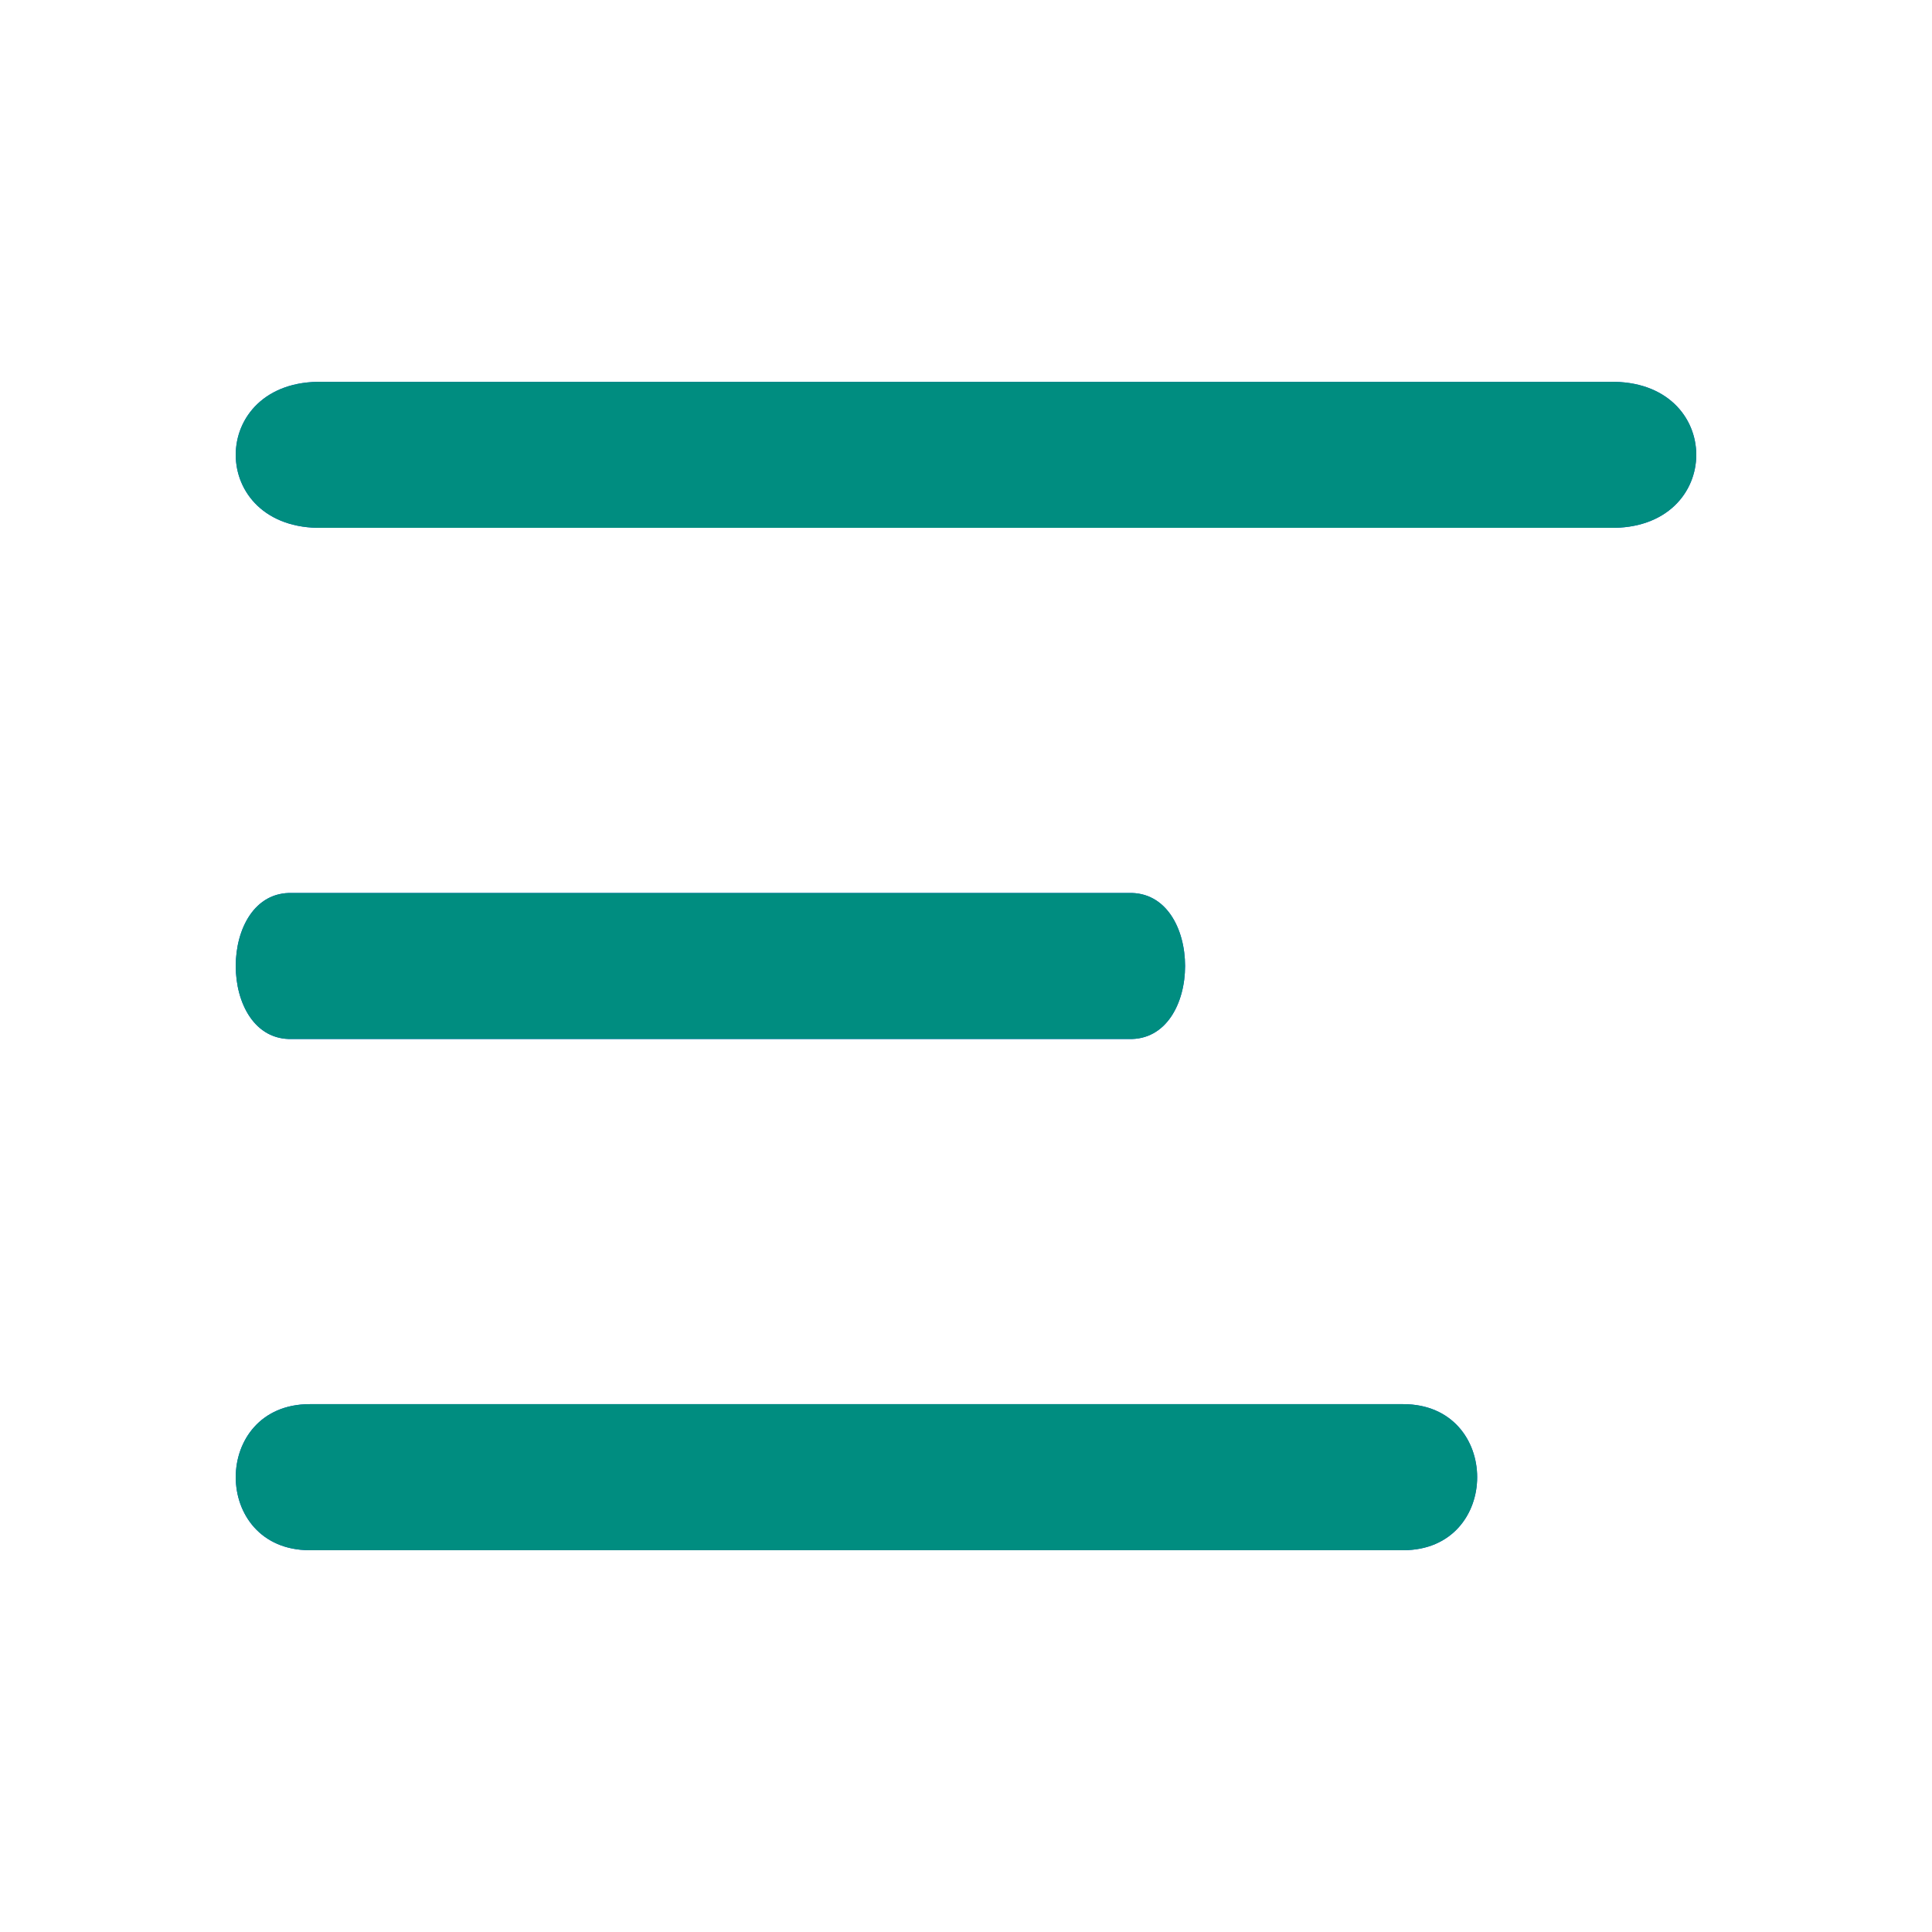
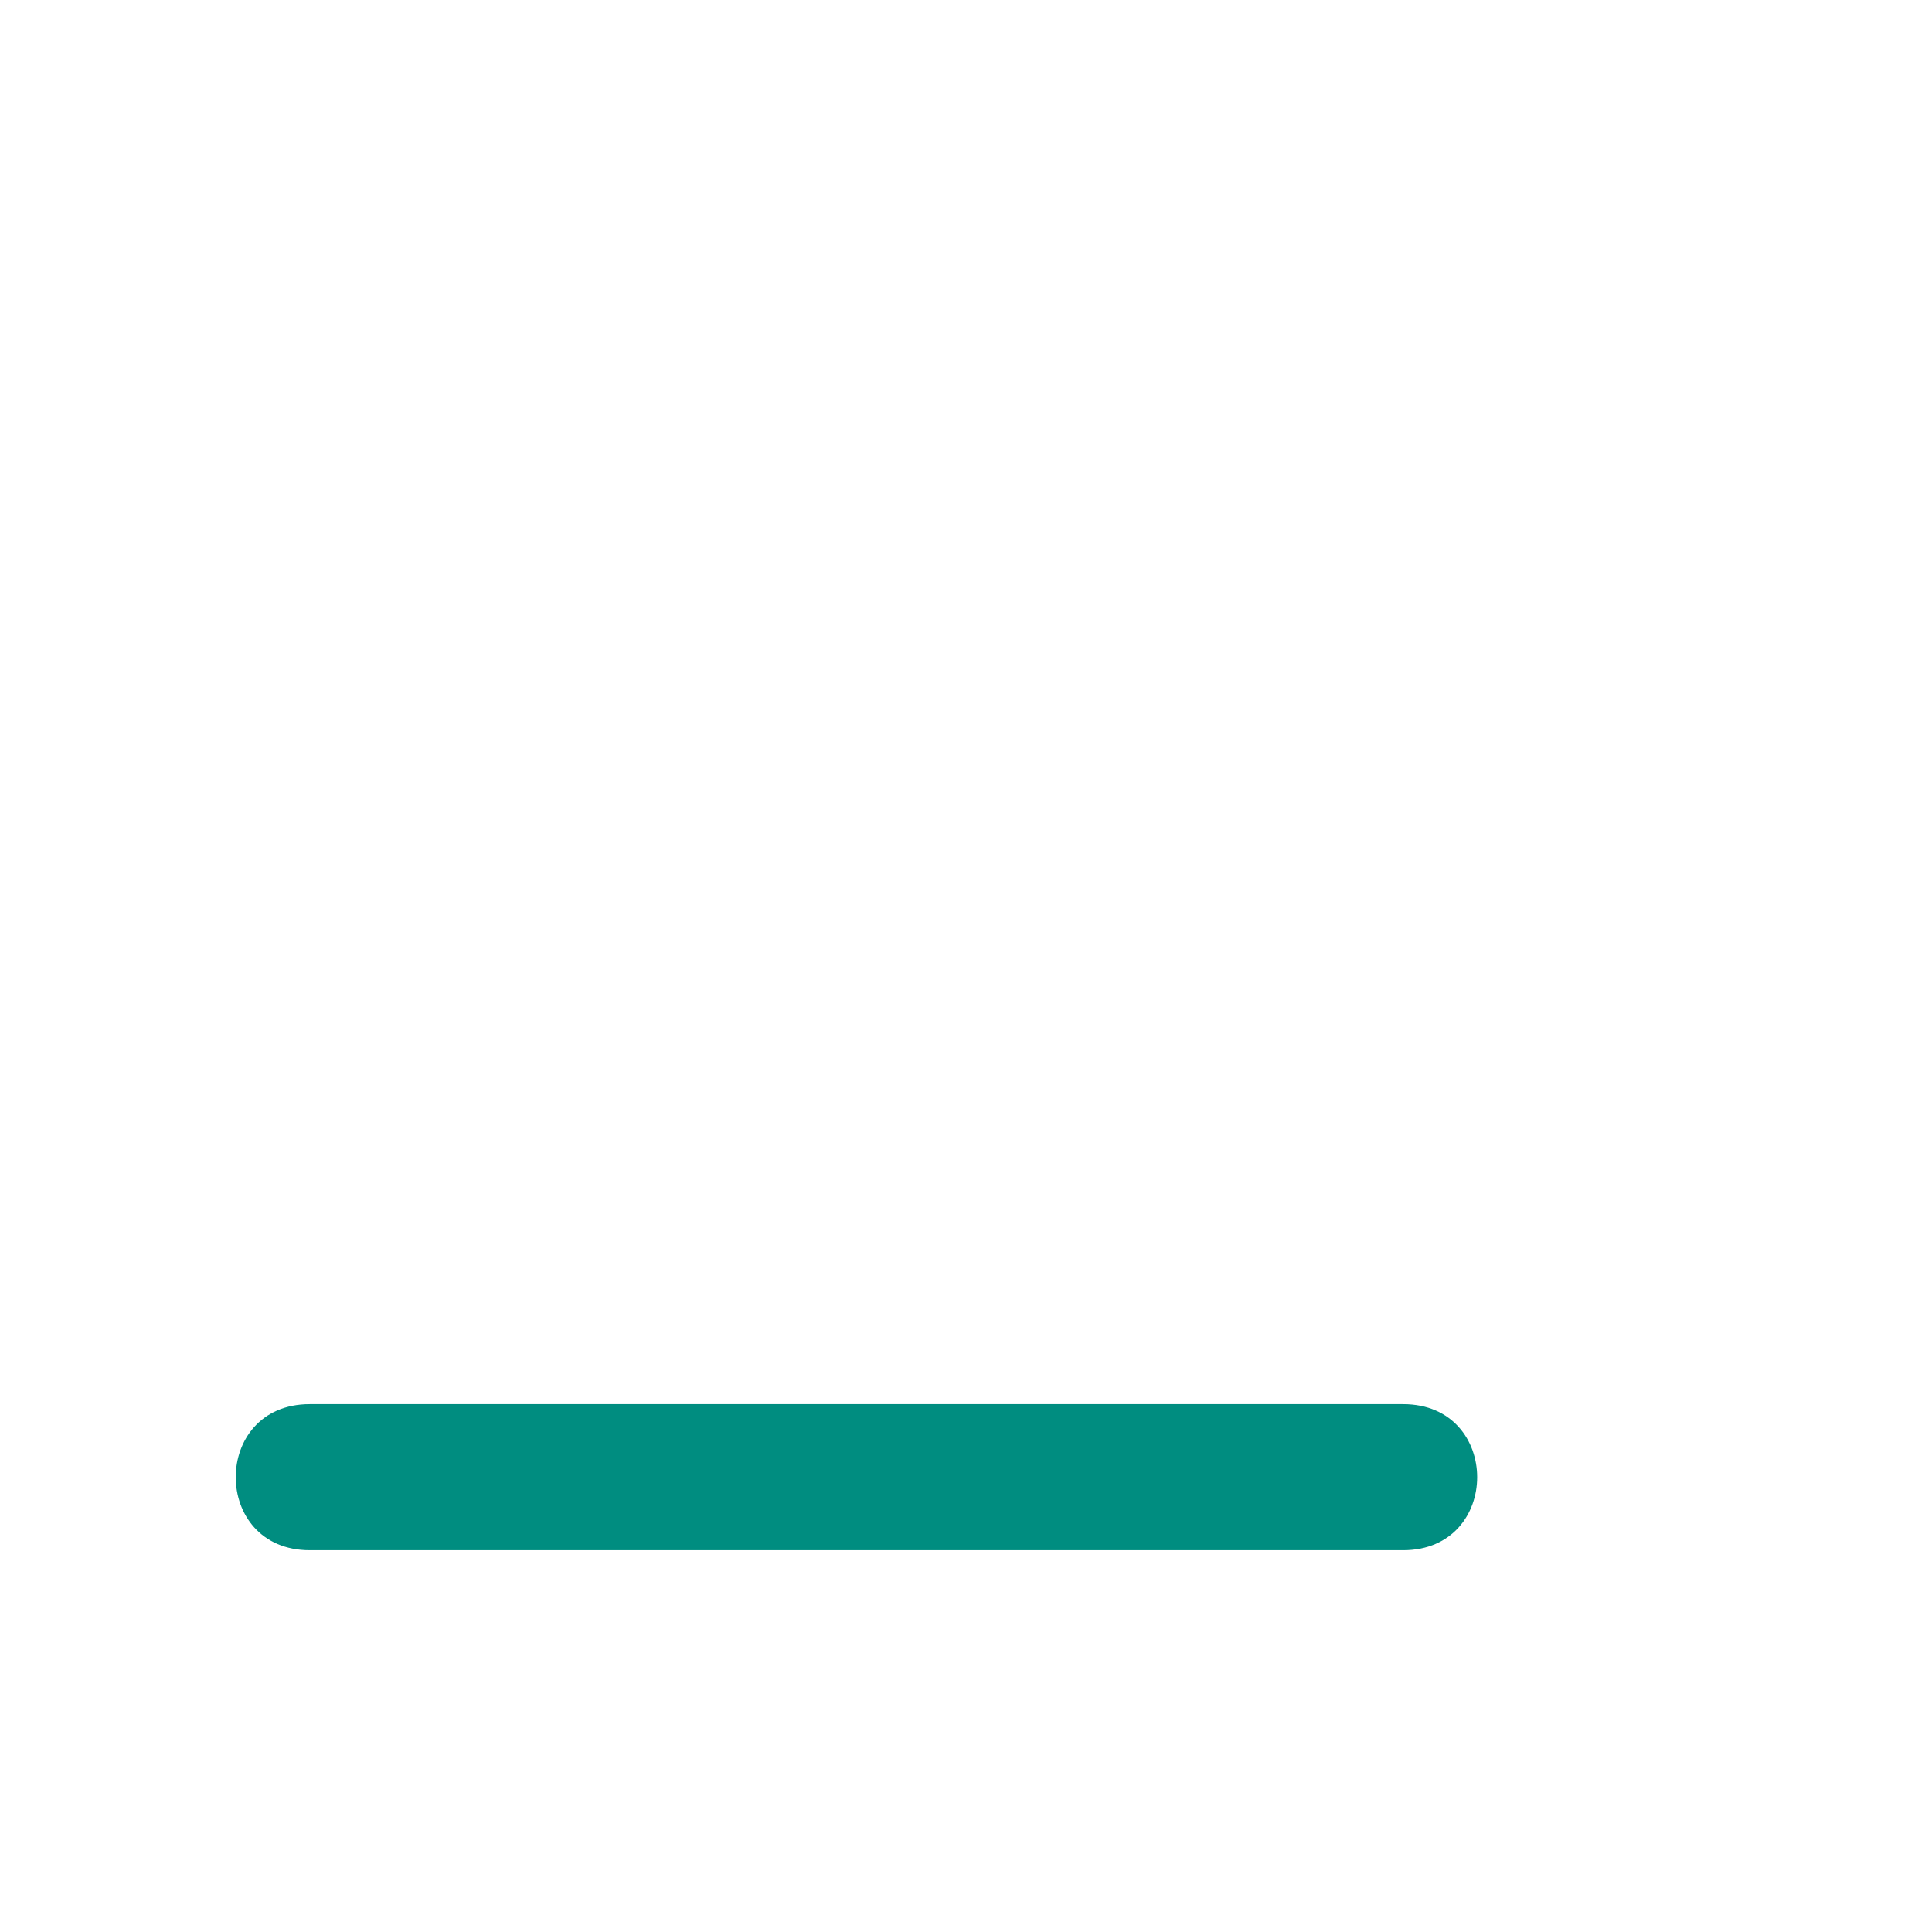
<svg xmlns="http://www.w3.org/2000/svg" xml:space="preserve" width="7mm" height="7mm" version="1.1" style="shape-rendering:geometricPrecision; text-rendering:geometricPrecision; image-rendering:optimizeQuality; fill-rule:evenodd; clip-rule:evenodd" viewBox="0 0 700 700">
  <defs>
    <style type="text/css"> .fil1 {fill:#008D80;fill-rule:nonzero} .fil0 {fill:#0D4CD3;fill-rule:nonzero} </style>
  </defs>
  <g id="Слой_x0020_1">
-     <path class="fil0" d="M116.95 191.24l466.1 0c42.05,0.95 42.05,-53.85 0,-52.89l-466.1 0c-42.05,-0.96 -42.05,53.84 0,52.89z" />
-     <path class="fil0" d="M408.88 323.55l-302.96 0c-27.34,-0.95 -27.34,53.85 0,52.9l302.96 0c27.33,0.95 27.33,-53.85 0,-52.9z" />
-     <path class="fil0" d="M508.4 508.75l-396.18 0c-35.74,0 -35.74,52.92 0,52.92l396.18 0c35.74,0 35.74,-52.92 0,-52.92z" />
-     <path class="fil1" d="M116.95 191.24l466.1 0c42.05,0.95 42.05,-53.85 0,-52.89l-466.1 0c-42.05,-0.96 -42.05,53.84 0,52.89z" />
-     <path class="fil1" d="M408.88 323.55l-302.96 0c-27.34,-0.95 -27.34,53.85 0,52.9l302.96 0c27.33,0.95 27.33,-53.85 0,-52.9z" />
    <path class="fil1" d="M508.4 508.75l-396.18 0c-35.74,0 -35.74,52.92 0,52.92l396.18 0c35.74,0 35.74,-52.92 0,-52.92z" />
  </g>
</svg>